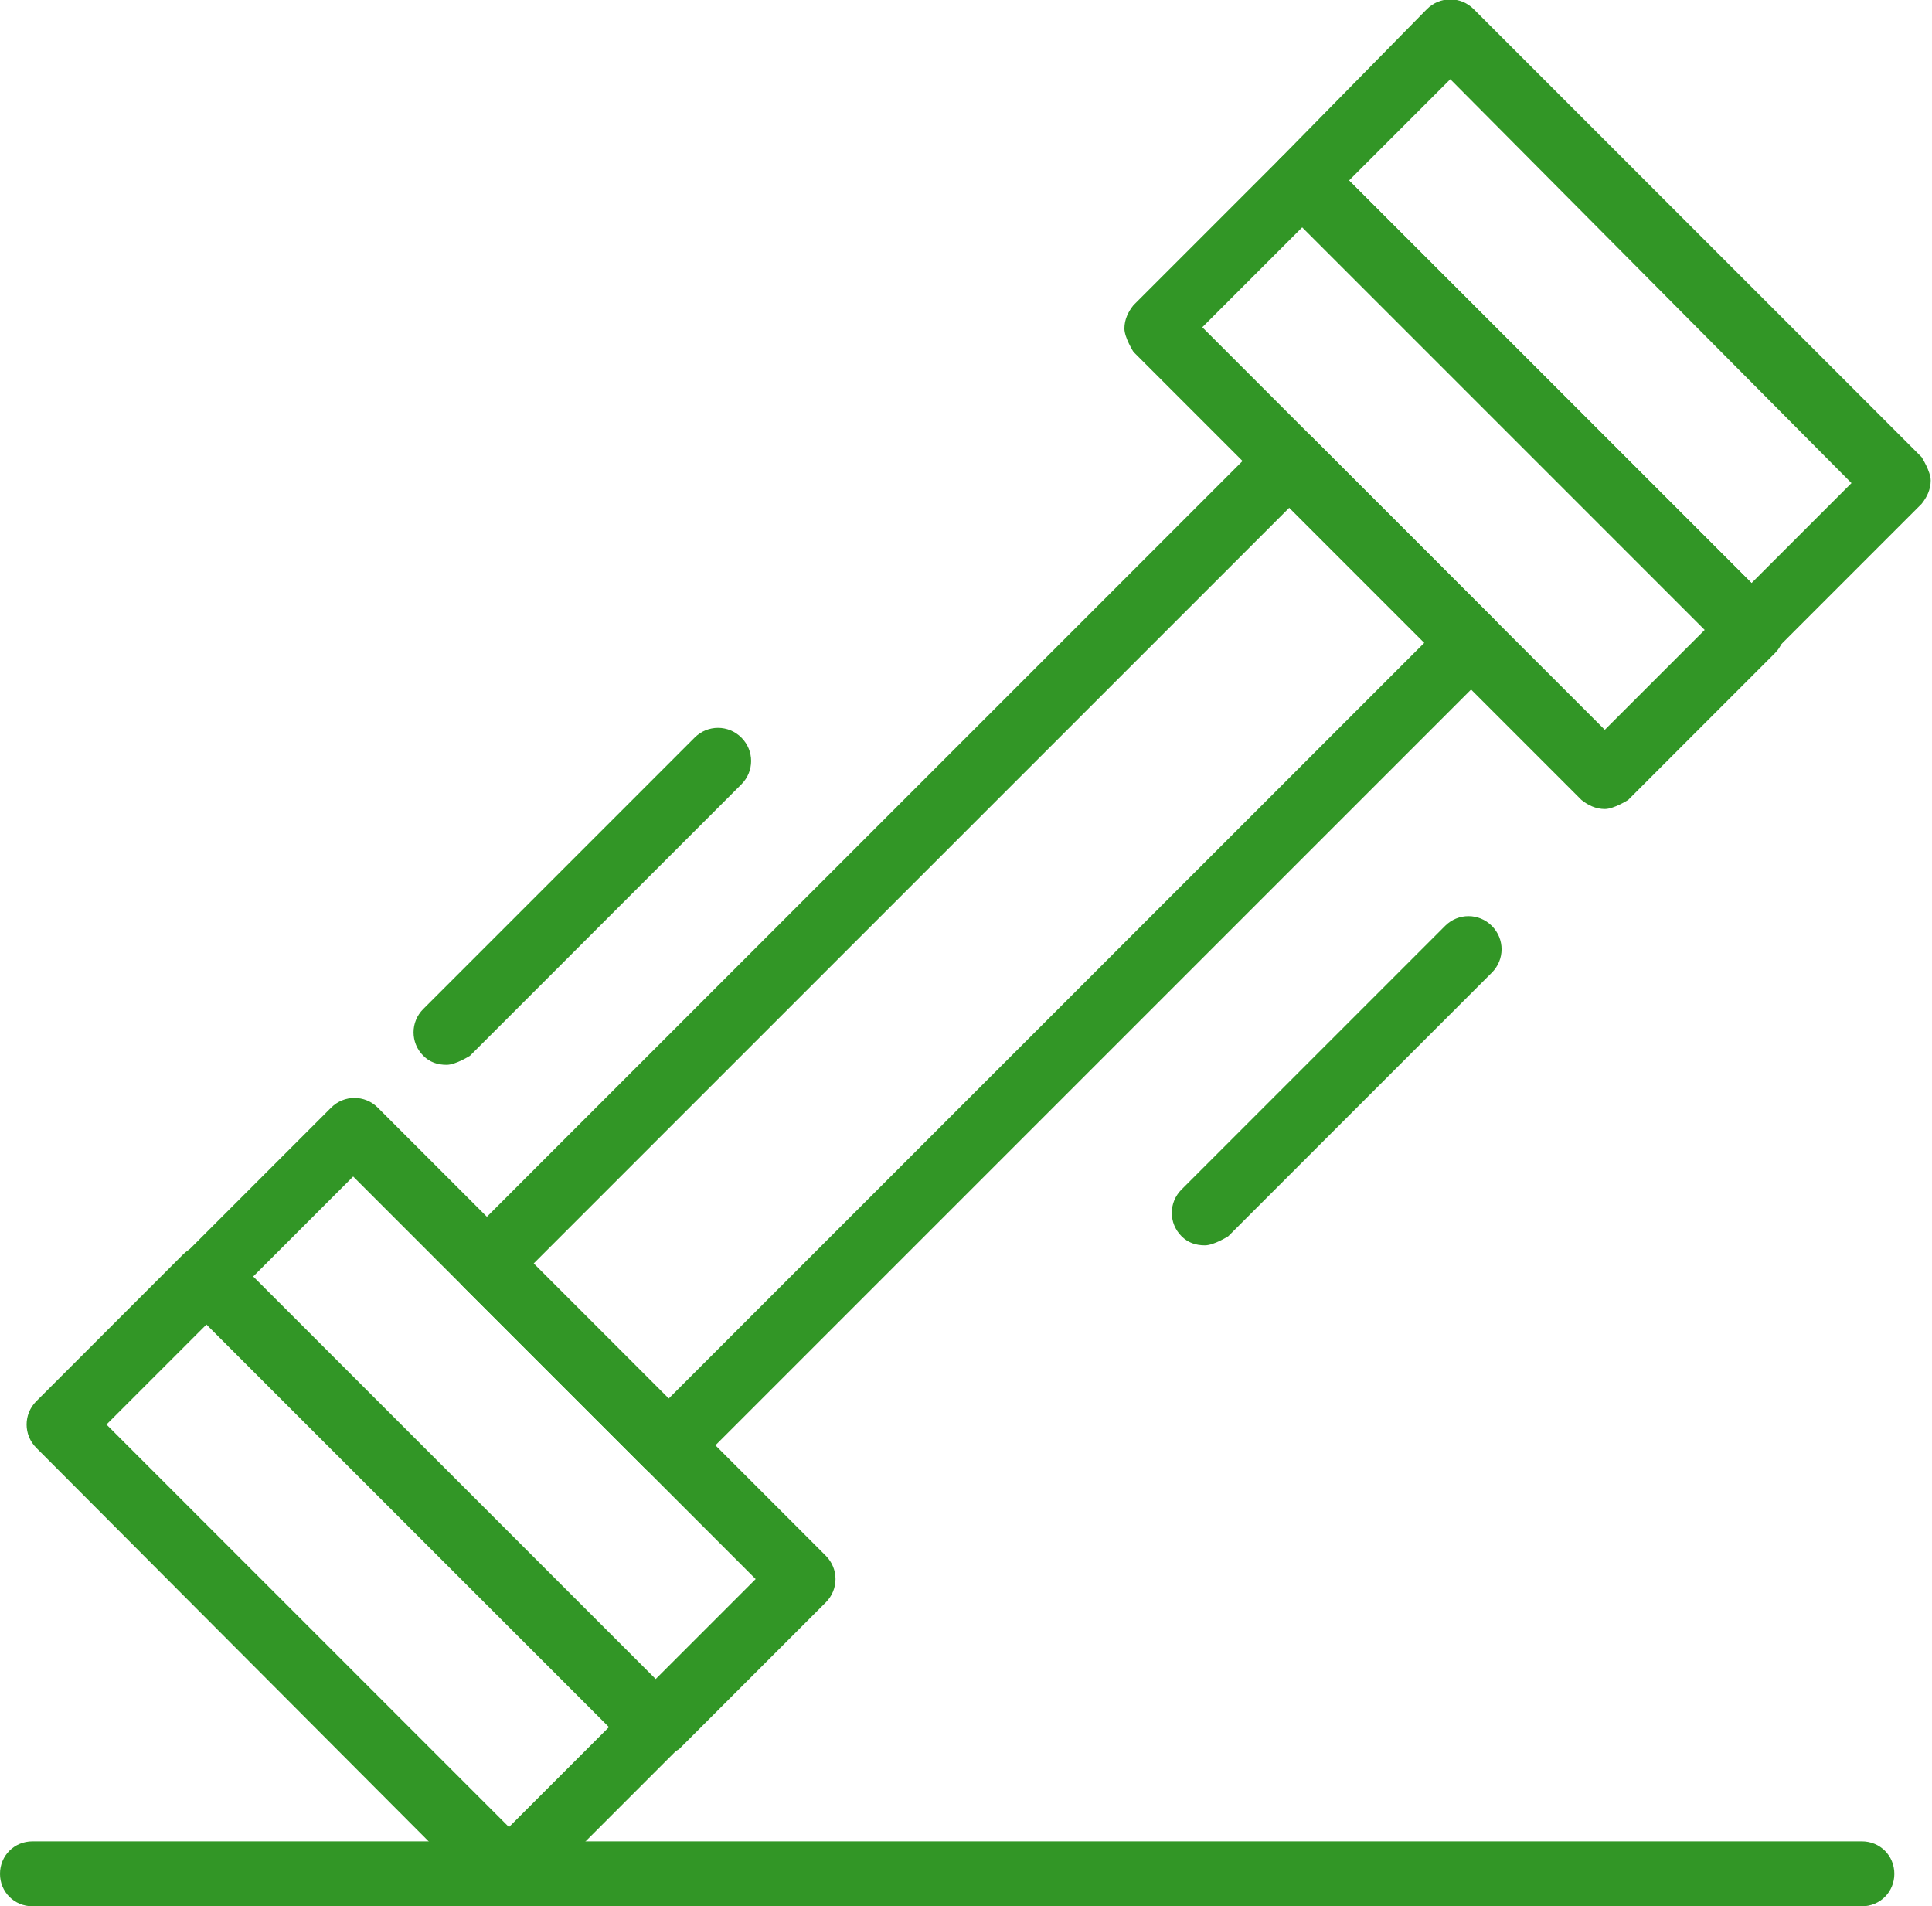
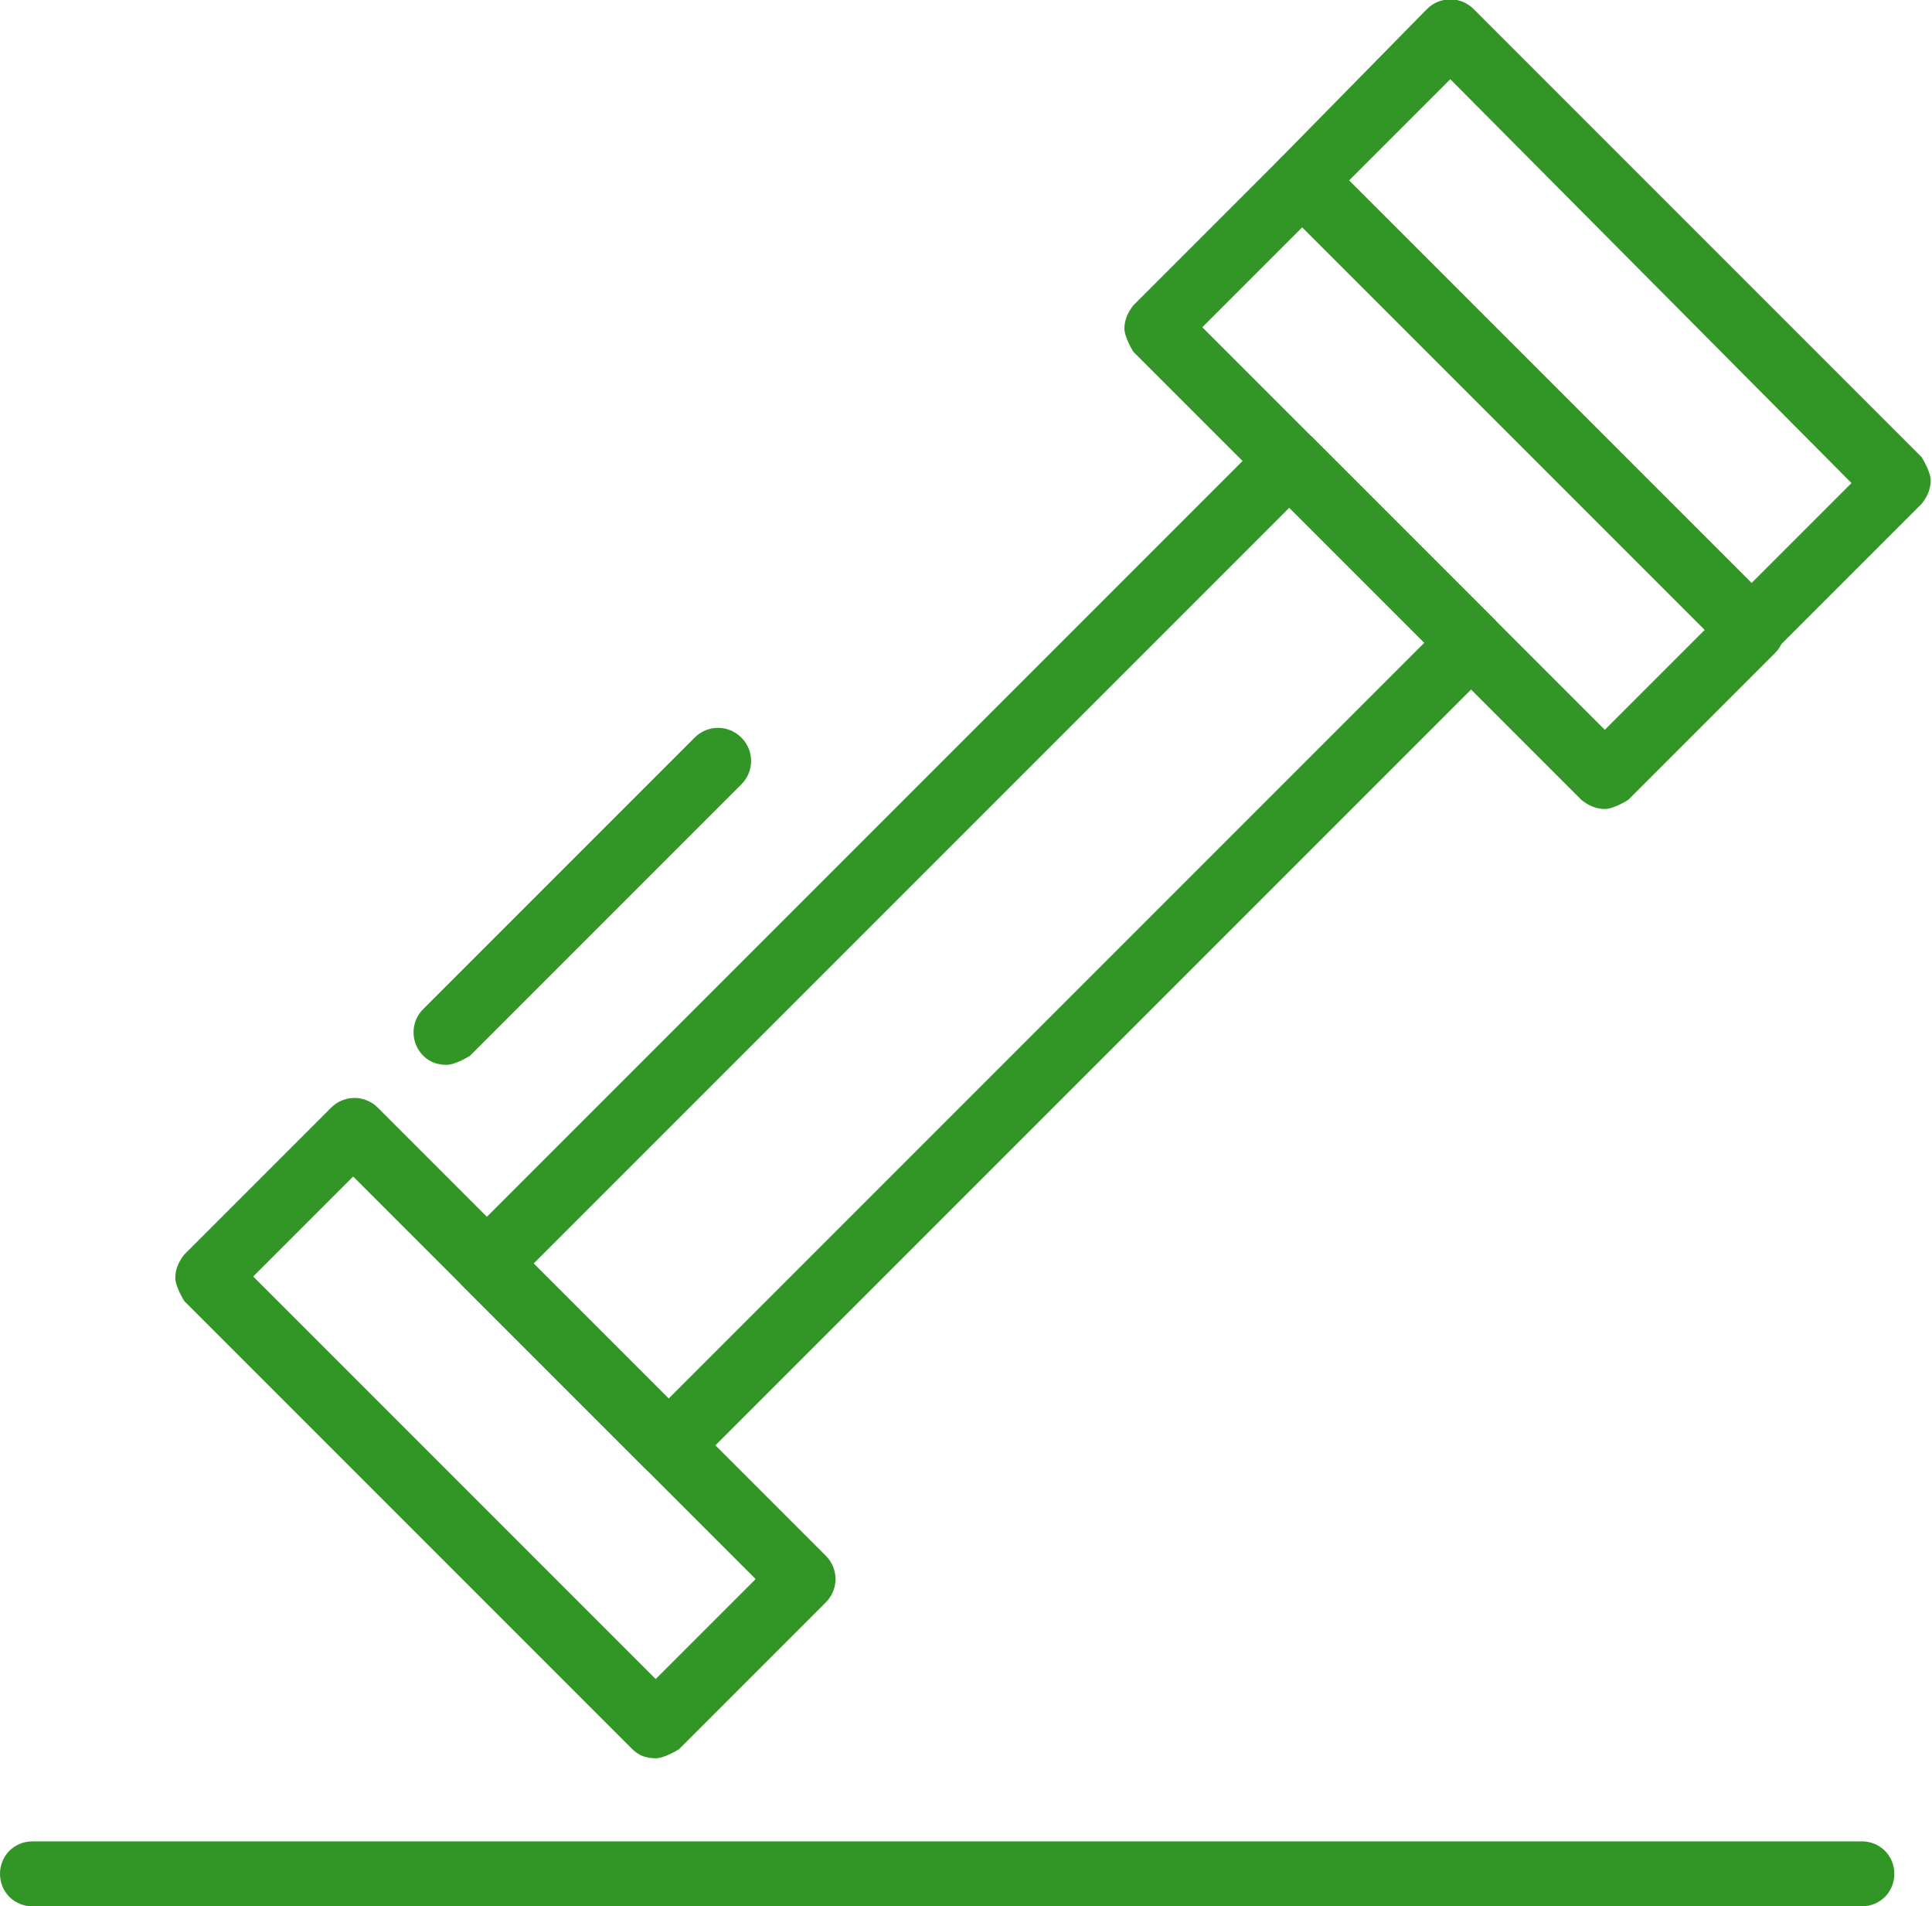
<svg xmlns="http://www.w3.org/2000/svg" id="Raggruppa_104" viewBox="0 0 14.88 14.68">
  <defs>
    <style>.cls-1{fill:#329626;}</style>
  </defs>
-   <path class="cls-1" d="M3.91,14.68c-.07,0-.13-.02-.18-.07L.28,11.15c-.1-.1-.1-.26,0-.36l1.13-1.13c.1-.1,.26-.1,.36,0l3.45,3.45c.1,.1,.1,.26,0,.36l-1.13,1.13s-.11,.07-.18,.07ZM.82,10.97l3.1,3.1,.77-.77-3.1-3.1-.77,.77Z" />
  <path class="cls-1" d="M5.05,13.54c-.07,0-.13-.02-.18-.07l-3.45-3.45s-.07-.11-.07-.18,.03-.13,.07-.18l1.13-1.13c.1-.1,.26-.1,.36,0l3.45,3.45c.1,.1,.1,.26,0,.36l-1.13,1.13s-.11,.07-.18,.07Zm-3.1-3.71l3.1,3.1,.77-.77-3.1-3.1-.77,.77Z" />
  <path class="cls-1" d="M12.36,6.23c-.07,0-.13-.03-.18-.07l-3.45-3.45s-.07-.11-.07-.18,.03-.13,.07-.18l1.13-1.13c.1-.1,.26-.1,.36,0l3.45,3.45c.1,.1,.1,.26,0,.36l-1.13,1.13s-.11,.07-.18,.07Zm-3.1-3.71l3.1,3.1,.77-.77-3.1-3.1-.77,.77Z" />
  <path class="cls-1" d="M13.49,5.1c-.07,0-.13-.02-.18-.07l-3.45-3.45c-.1-.1-.1-.26,0-.36L10.99,.07c.1-.1,.26-.1,.36,0l3.45,3.45s.07,.11,.07,.18-.03,.13-.07,.18l-1.13,1.13s-.11,.07-.18,.07Zm-3.1-3.71l3.1,3.1,.77-.77L11.17,.61l-.77,.77Z" />
  <path class="cls-1" d="M5.15,11.38c-.07,0-.13-.02-.18-.07l-1.4-1.4c-.1-.1-.1-.26,0-.36L9.75,3.37c.1-.1,.26-.1,.36,0l1.4,1.4c.1,.1,.1,.26,0,.36l-6.18,6.18s-.11,.07-.18,.07Zm-1.04-1.65l1.04,1.04,5.82-5.82-1.04-1.04-5.82,5.82Z" />
  <path class="cls-1" d="M14.34,14.68H.25c-.14,0-.25-.11-.25-.25s.11-.25,.25-.25H14.34c.14,0,.25,.11,.25,.25s-.11,.25-.25,.25Z" />
-   <path class="cls-1" d="M9.28,9.59c-.07,0-.13-.02-.18-.07-.1-.1-.1-.26,0-.36l2.03-2.03c.1-.1,.26-.1,.36,0s.1,.26,0,.36l-2.03,2.03s-.11,.07-.18,.07Z" />
  <path class="cls-1" d="M3.44,8.2c-.07,0-.13-.02-.18-.07-.1-.1-.1-.26,0-.36l2.09-2.09c.1-.1,.26-.1,.36,0,.1,.1,.1,.26,0,.36l-2.09,2.09s-.11,.07-.18,.07Z" />
</svg>